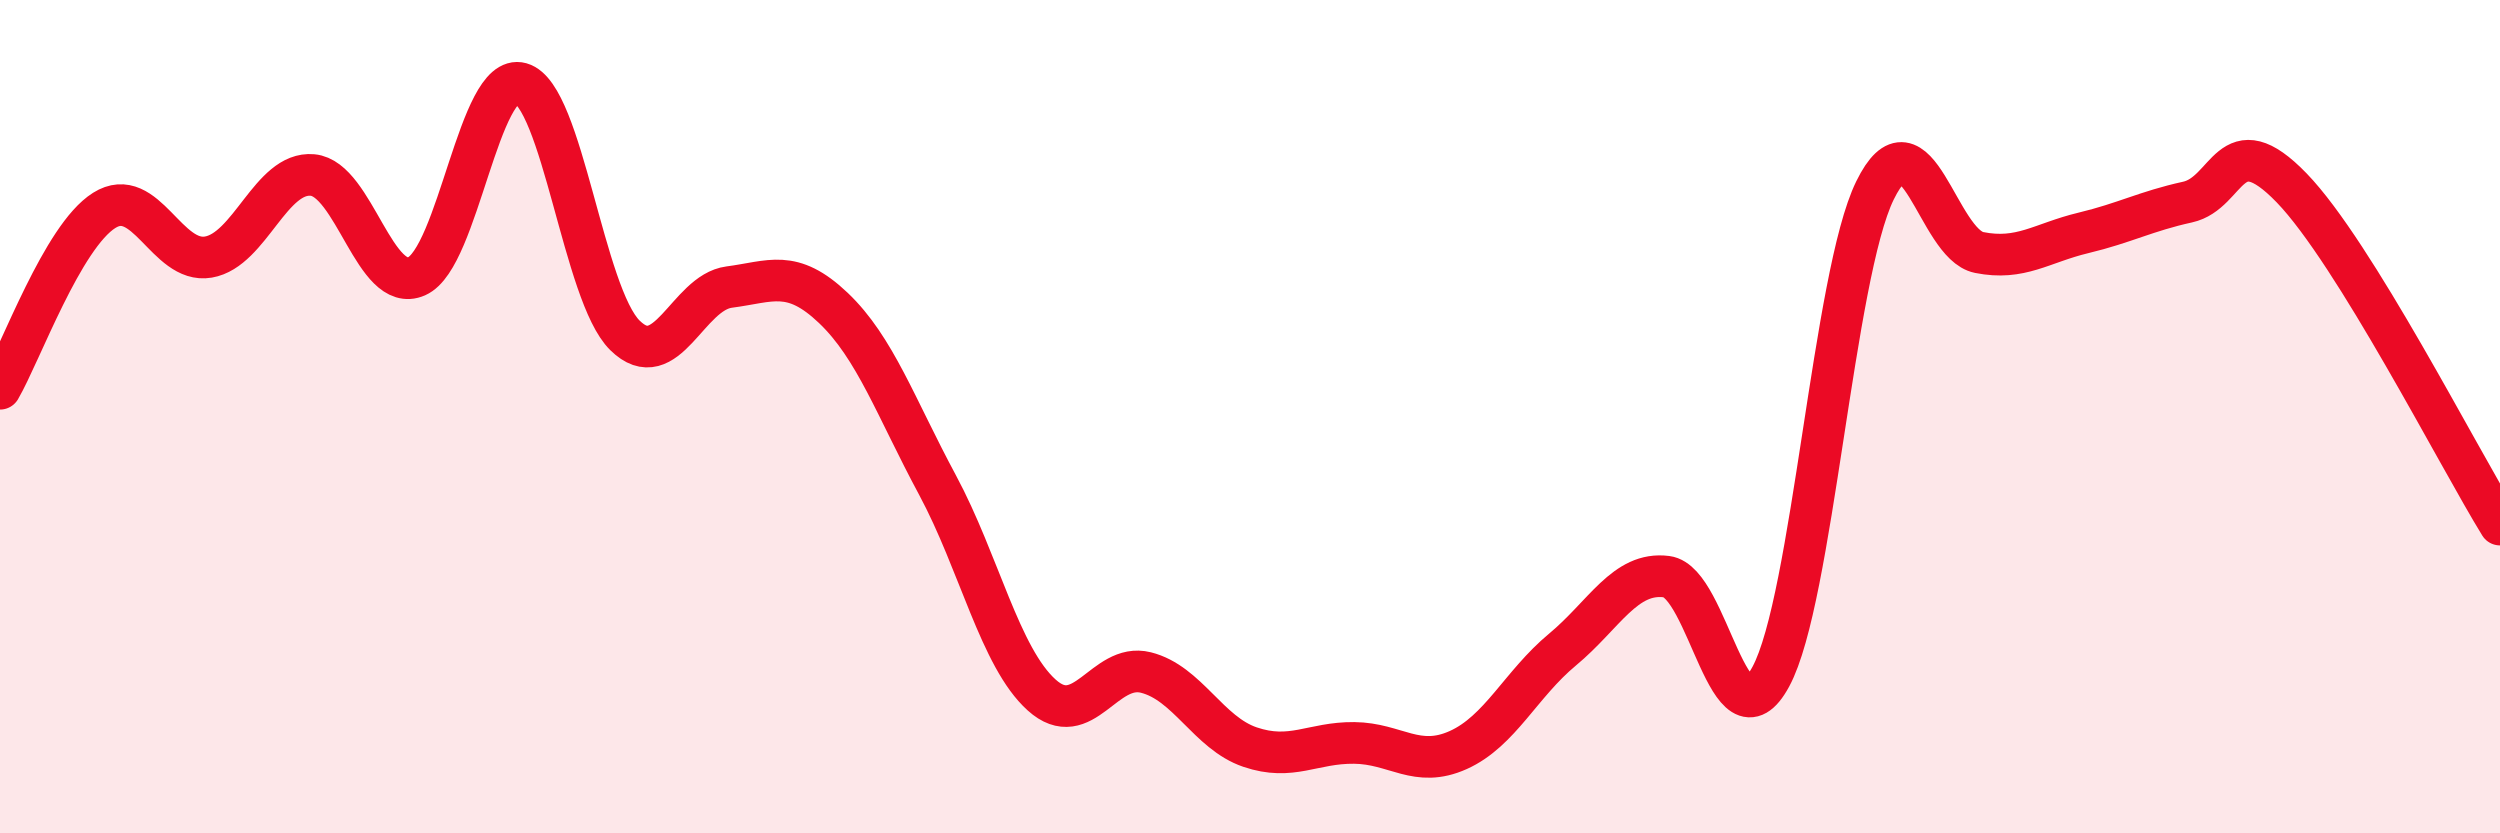
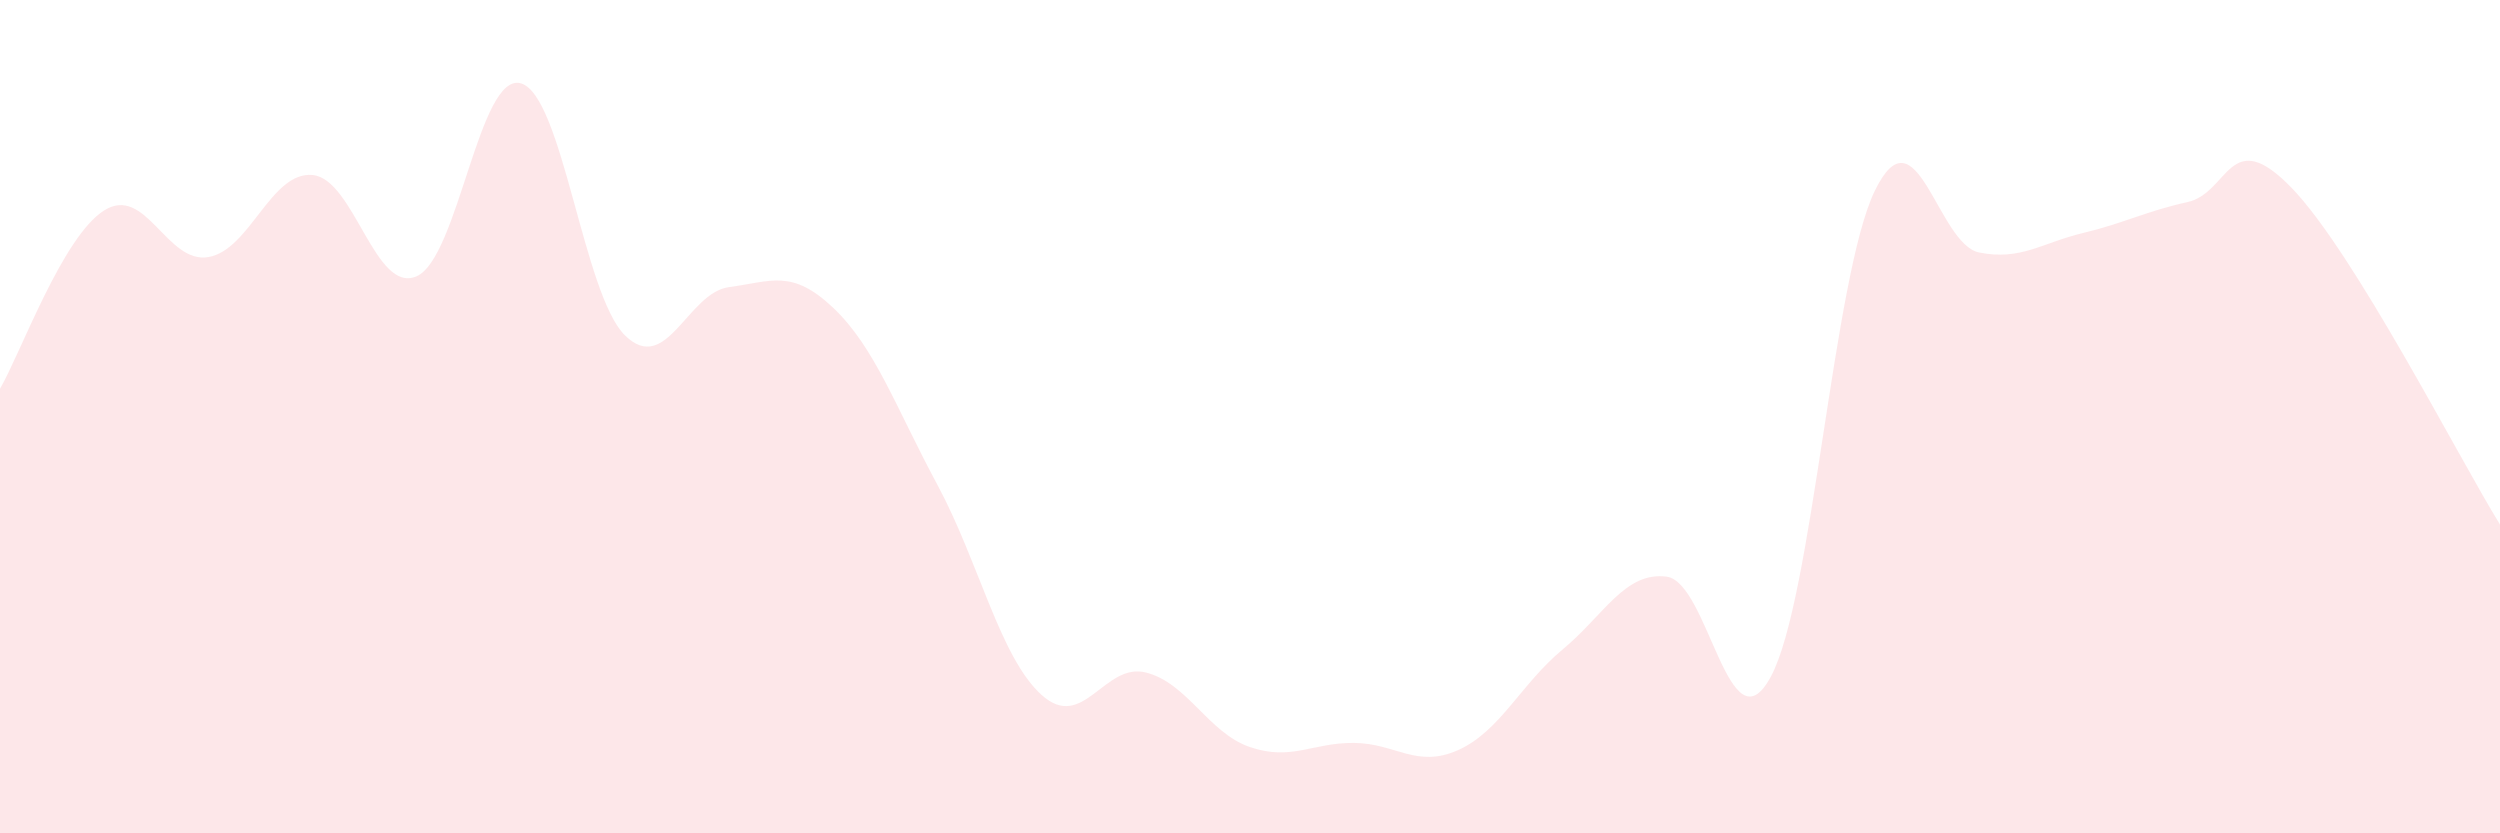
<svg xmlns="http://www.w3.org/2000/svg" width="60" height="20" viewBox="0 0 60 20">
  <path d="M 0,9.33 C 0.5,8.47 1.5,5.68 2.5,5.05 C 3.5,4.42 4,6.34 5,6.17 C 6,6 6.5,4.11 7.5,4.2 C 8.5,4.29 9,7.07 10,6.63 C 11,6.19 11.5,1.72 12.5,2 C 13.5,2.28 14,7.07 15,8.05 C 16,9.03 16.5,7.02 17.5,6.89 C 18.5,6.76 19,6.44 20,7.39 C 21,8.34 21.5,9.78 22.5,11.64 C 23.5,13.5 24,15.78 25,16.68 C 26,17.58 26.5,15.89 27.5,16.14 C 28.5,16.39 29,17.59 30,17.93 C 31,18.27 31.5,17.82 32.5,17.83 C 33.5,17.84 34,18.45 35,18 C 36,17.55 36.5,16.42 37.5,15.59 C 38.5,14.76 39,13.71 40,13.84 C 41,13.97 41.5,18.09 42.5,16.24 C 43.5,14.39 44,6.61 45,4.57 C 46,2.53 46.5,5.86 47.5,6.06 C 48.5,6.26 49,5.83 50,5.59 C 51,5.35 51.5,5.07 52.5,4.85 C 53.5,4.63 53.5,2.96 55,4.51 C 56.5,6.06 59,10.97 60,12.59L60 20L0 20Z" fill="#EB0A25" opacity="0.1" stroke-linecap="round" stroke-linejoin="round" />
-   <path d="M 0,9.33 C 0.5,8.47 1.5,5.68 2.5,5.05 C 3.5,4.42 4,6.34 5,6.17 C 6,6 6.5,4.11 7.5,4.2 C 8.5,4.29 9,7.07 10,6.63 C 11,6.19 11.5,1.72 12.5,2 C 13.5,2.28 14,7.07 15,8.05 C 16,9.03 16.5,7.02 17.5,6.89 C 18.5,6.76 19,6.44 20,7.39 C 21,8.34 21.5,9.78 22.5,11.64 C 23.5,13.5 24,15.78 25,16.68 C 26,17.58 26.5,15.89 27.5,16.14 C 28.5,16.39 29,17.59 30,17.93 C 31,18.27 31.5,17.82 32.5,17.83 C 33.5,17.84 34,18.45 35,18 C 36,17.55 36.5,16.42 37.5,15.59 C 38.5,14.76 39,13.71 40,13.84 C 41,13.97 41.5,18.09 42.5,16.24 C 43.5,14.39 44,6.61 45,4.57 C 46,2.53 46.5,5.86 47.5,6.06 C 48.5,6.26 49,5.83 50,5.59 C 51,5.35 51.5,5.07 52.5,4.85 C 53.5,4.63 53.5,2.96 55,4.51 C 56.5,6.06 59,10.97 60,12.59" stroke="#EB0A25" stroke-width="1" fill="none" stroke-linecap="round" stroke-linejoin="round" />
</svg>